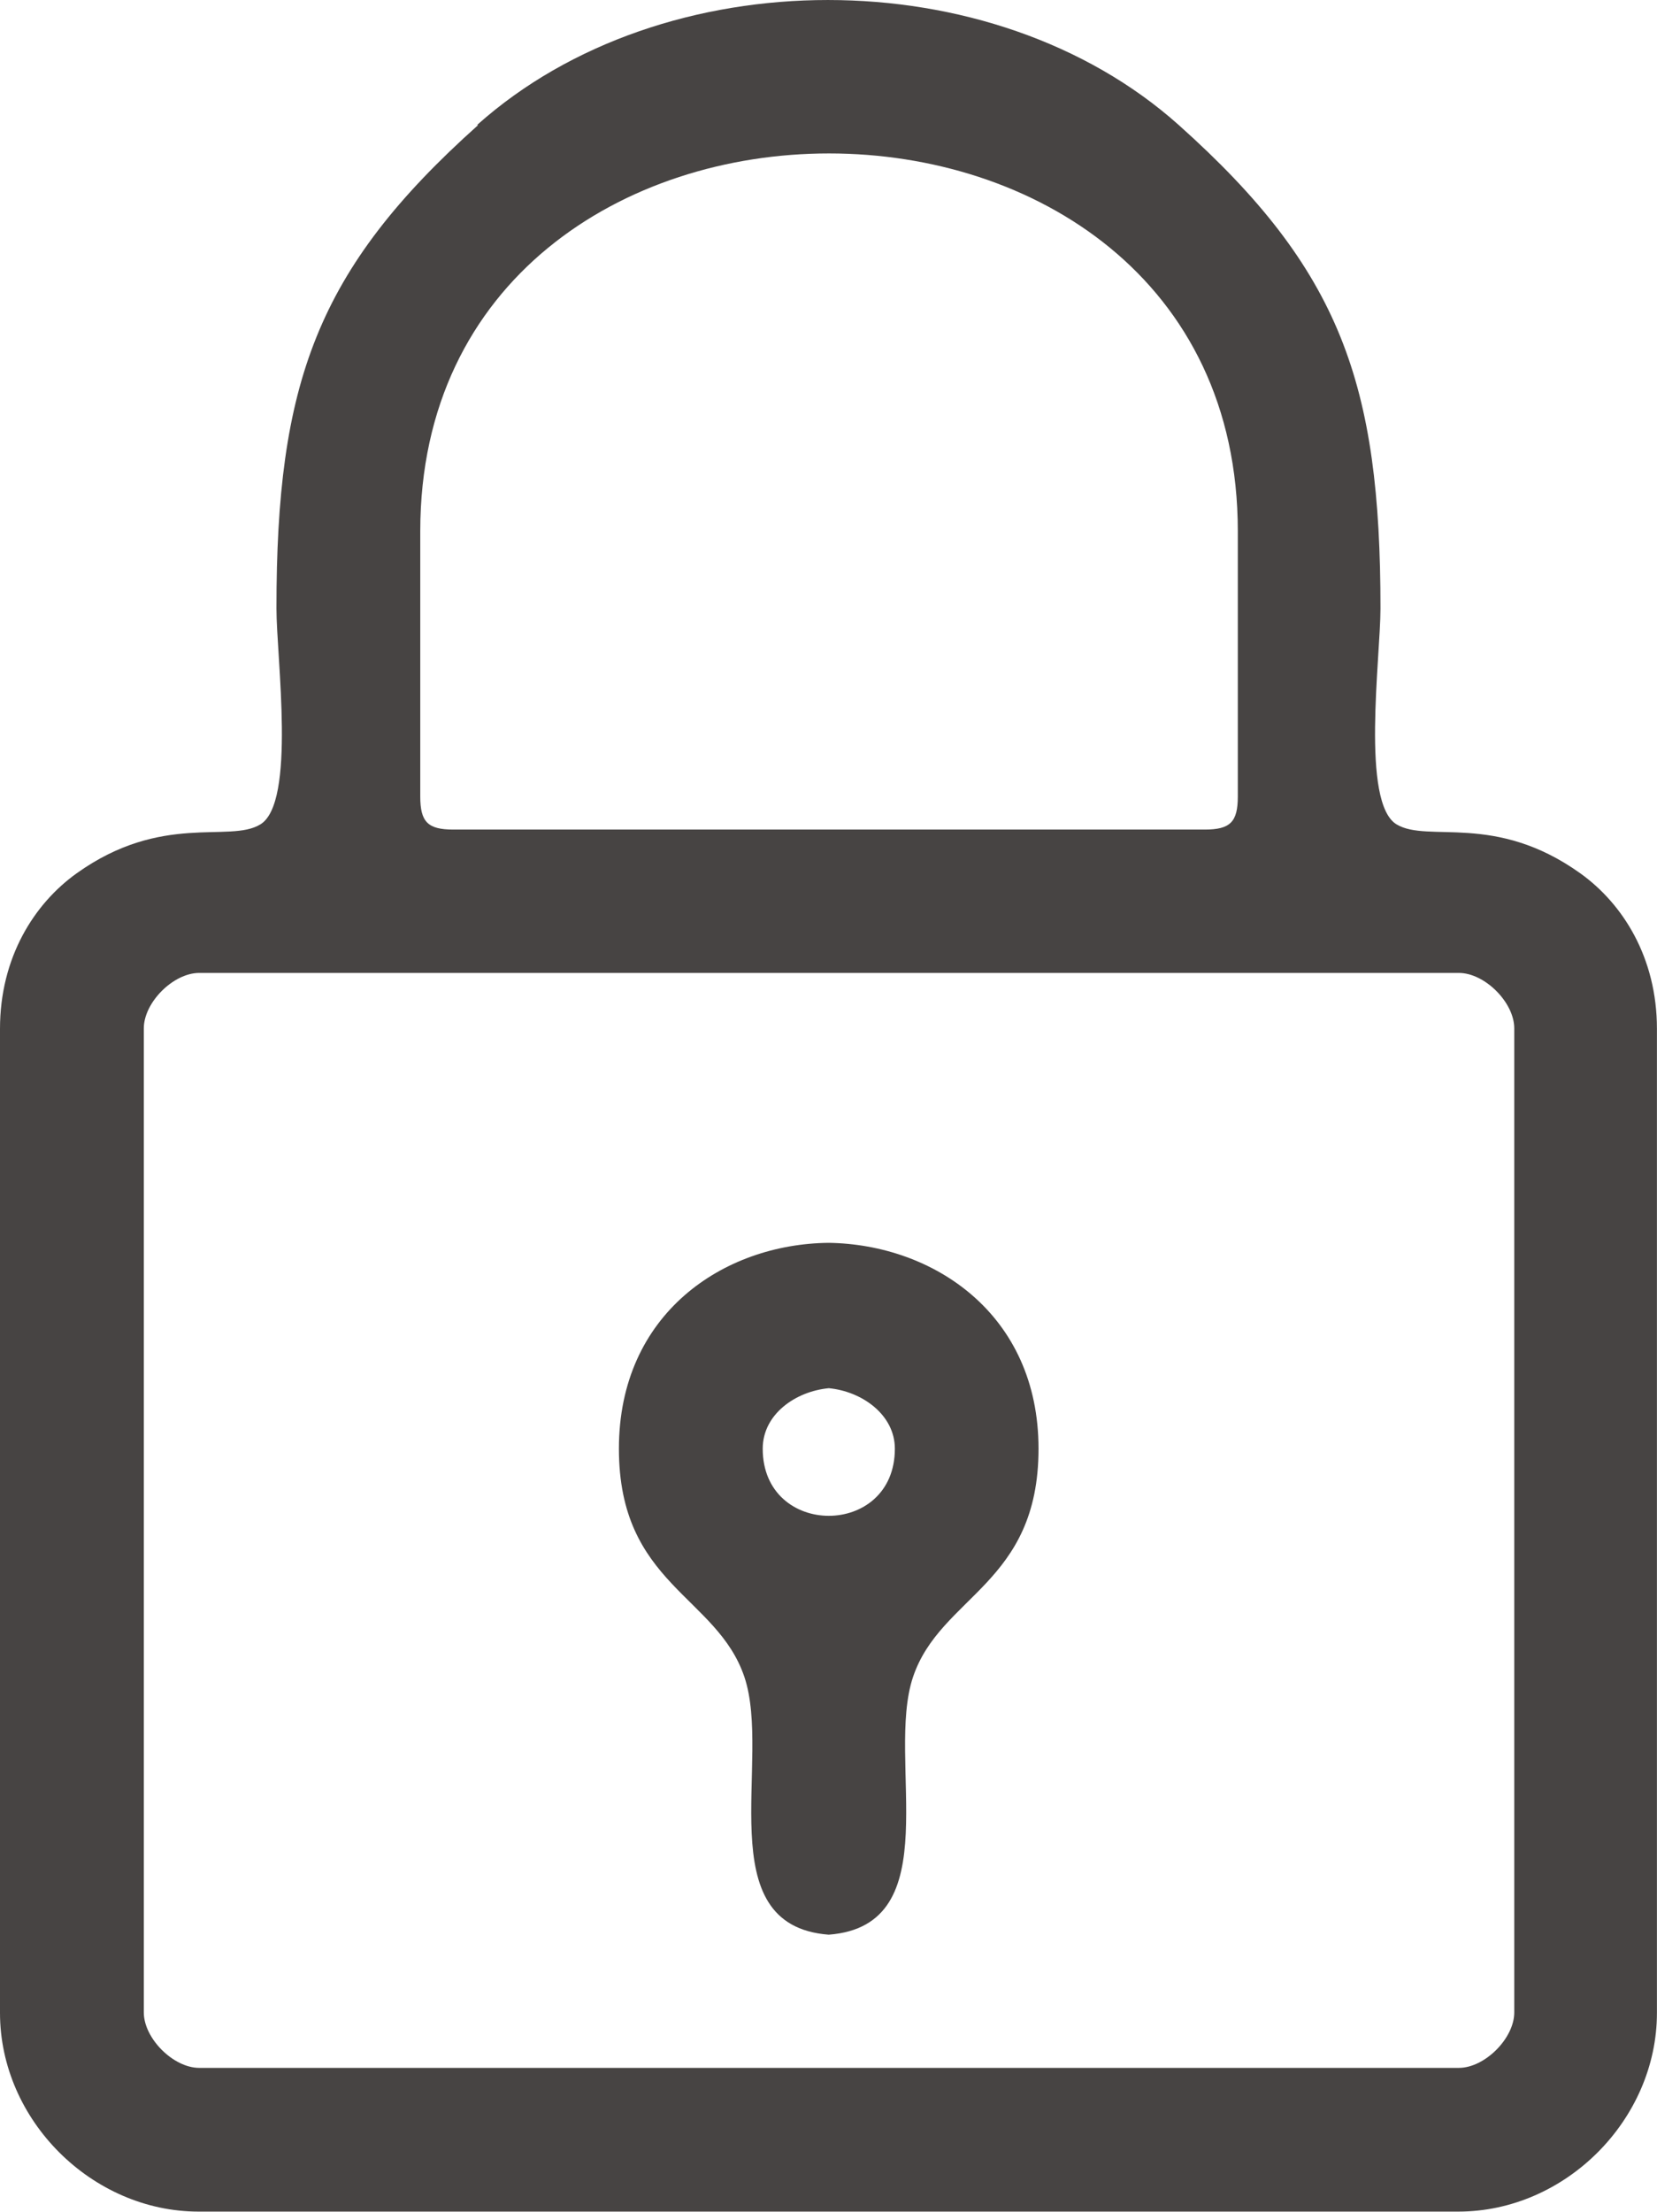
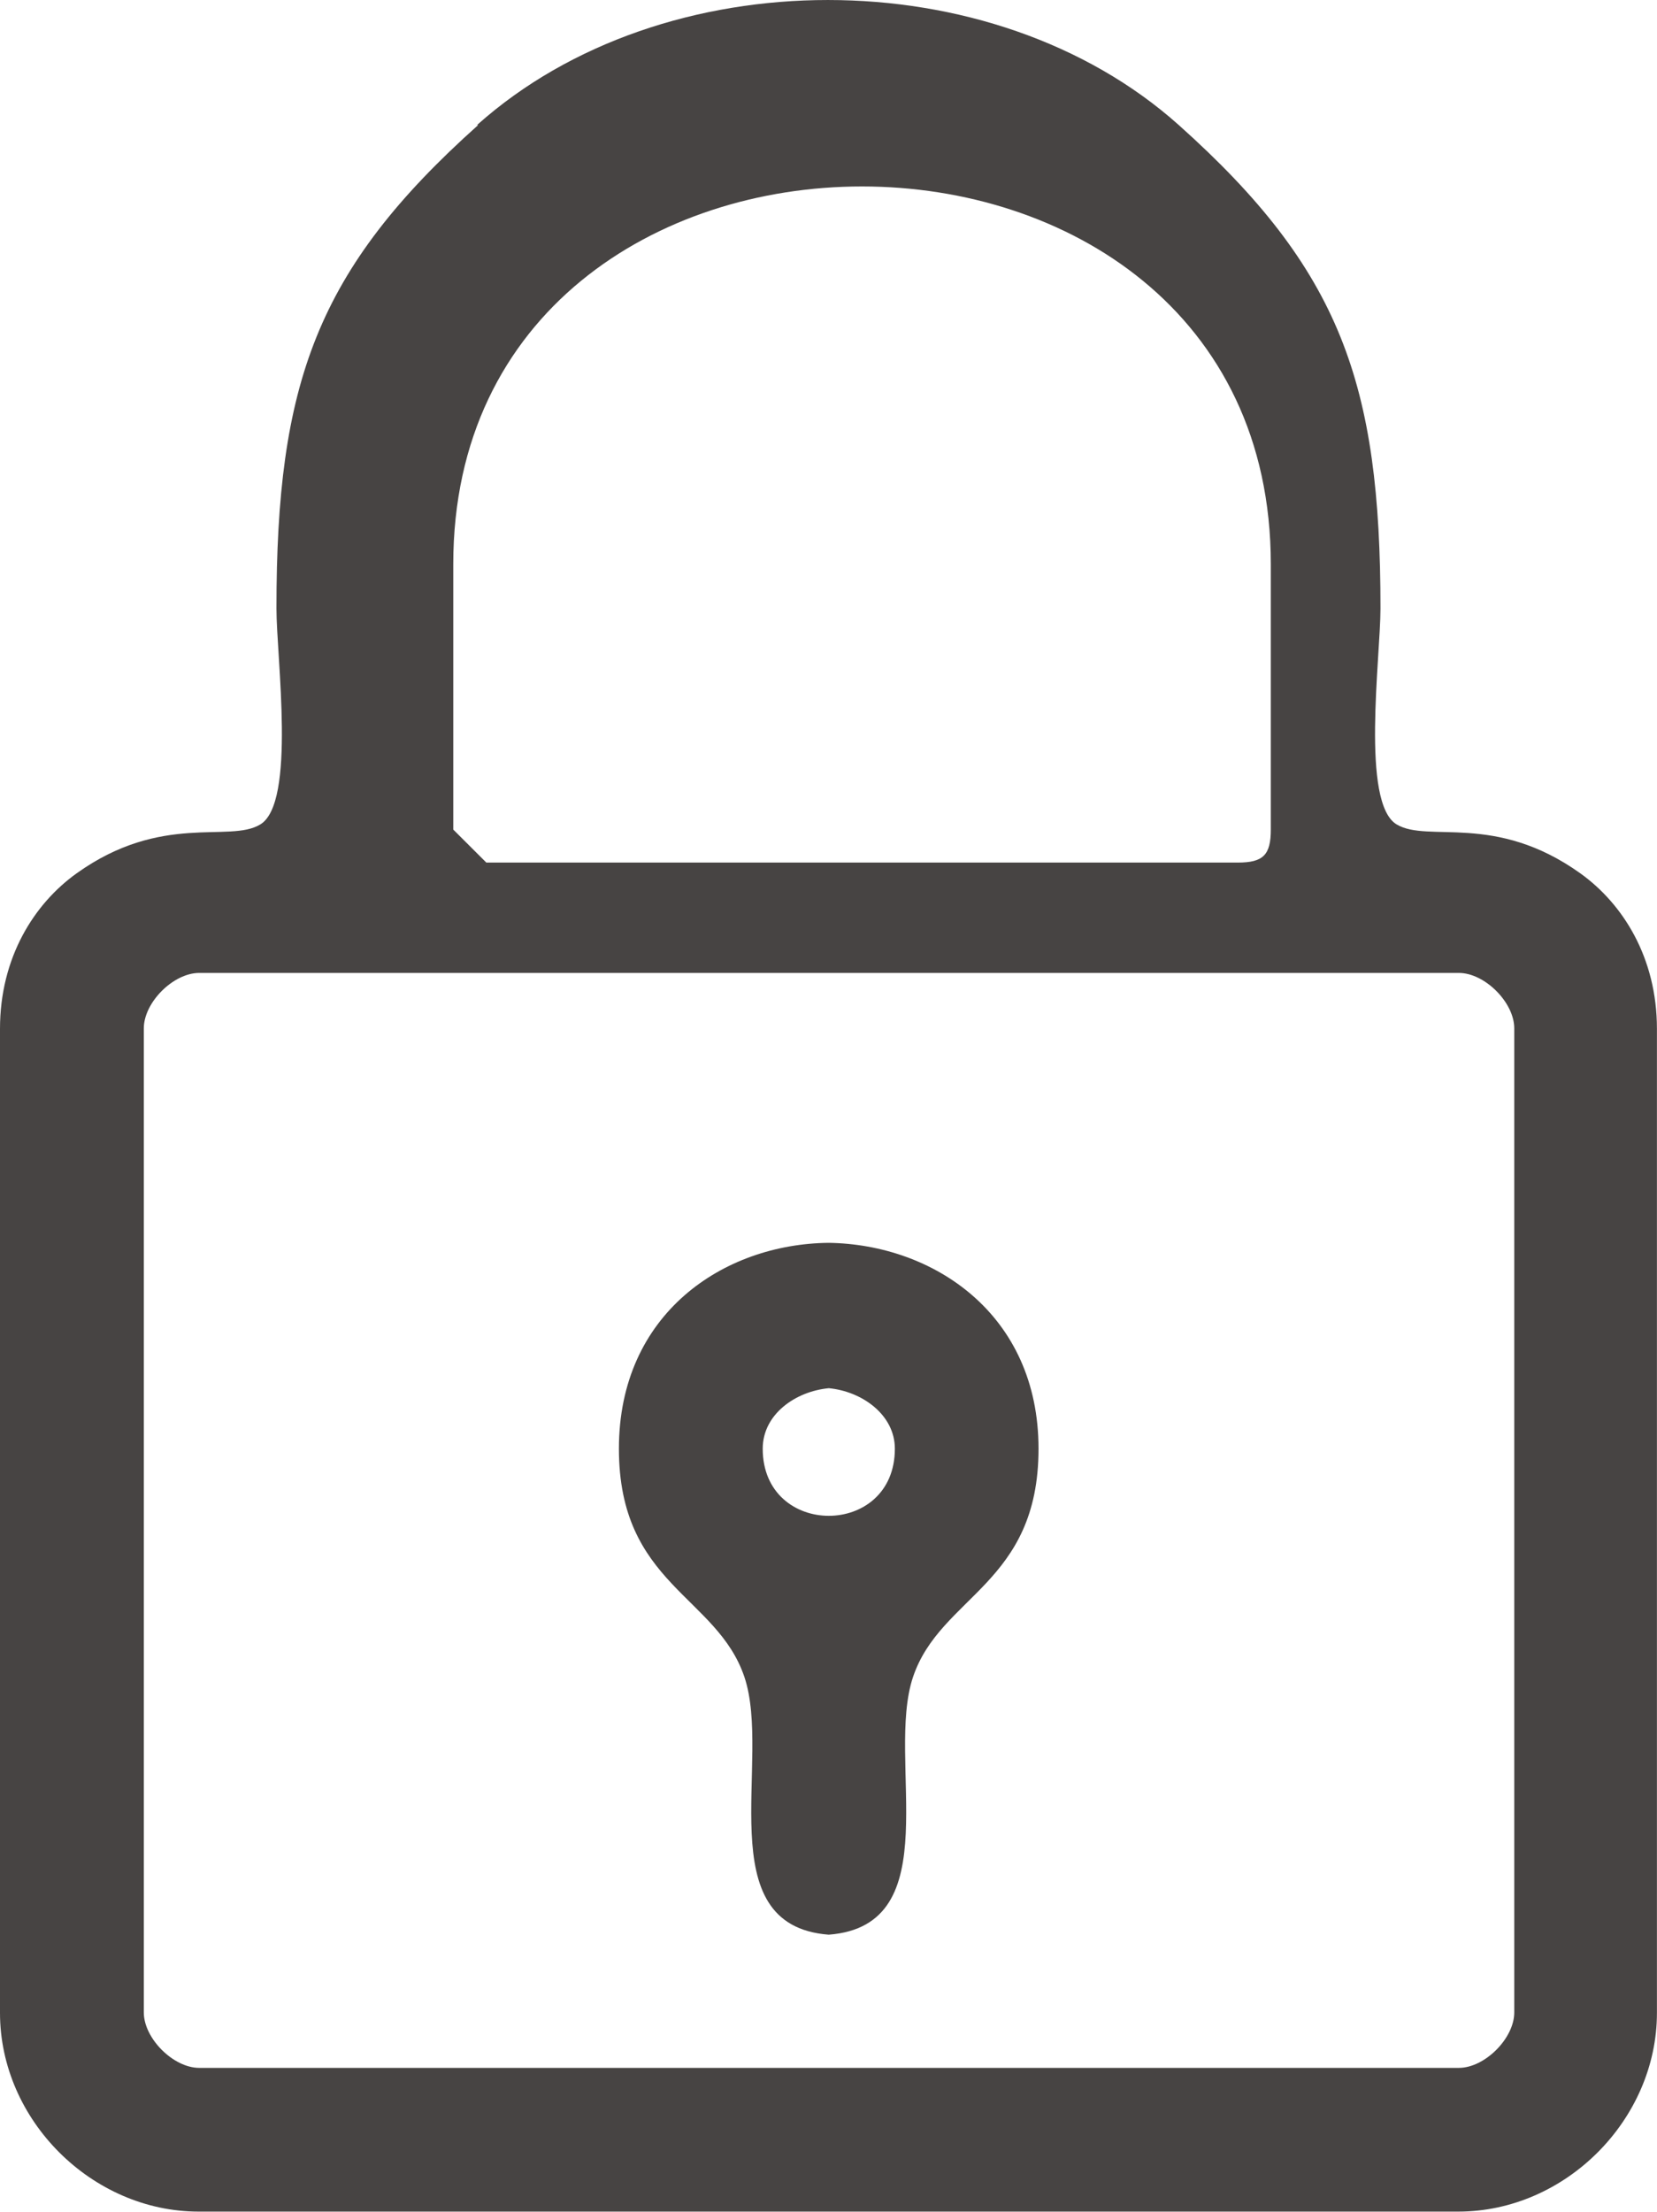
<svg xmlns="http://www.w3.org/2000/svg" viewBox="0 0 23148 30885" style="shape-rendering:geometricPrecision; text-rendering:geometricPrecision; image-rendering:optimizeQuality; fill-rule:evenodd; clip-rule:evenodd" version="1.1" height="43.51mm" width="32.61mm" xml:space="preserve">
  <defs>
    <style type="text/css">
   
    .fil0 {fill:#474443}
   
  </style>
  </defs>
  <g id="图层_x0020_1">
-     <path d="M2009 28102l0 -13742c0,-362 412,-774 774,-774 5863,0 11734,0 17597,0 362,0 774,412 774,774l0 13742c0,362 -412,774 -774,774l-17597 0c-362,0 -774,-412 -774,-774zm4323 -16518c-355,0 -461,-106 -461,-461l0 -3705c0,-7034 11421,-7034 11421,0l0 3705c0,355 -106,461 -461,461l-10498 0zm348 -9838c-2264,2023 -2818,3613 -2818,6750 0,689 277,2719 -227,3017 -433,263 -1370,-170 -2563,681 -596,426 -1072,1178 -1072,2172l0 13742c0,1498 1285,2775 2775,2775l17597 0c1498,0 2775,-1285 2775,-2775l0 -13742c0,-994 -476,-1746 -1072,-2172 -1193,-852 -2122,-419 -2563,-681 -504,-298 -227,-2328 -227,-3017 0,-3137 -554,-4727 -2818,-6750 -2605,-2328 -7198,-2328 -9803,0l14 0zm3975 18484c0,-483 461,-802 923,-845 461,43 923,369 923,845 0,625 -461,937 -923,937 -461,0 -923,-312 -923,-937zm923 -2875c-1469,14 -2932,987 -2932,2875 0,1895 1370,2051 1753,3187 390,1157 -511,3471 1178,3599 1689,-128 788,-2442 1178,-3599 383,-1136 1753,-1292 1753,-3187 0,-1881 -1469,-2854 -2932,-2875z" class="fil0" />
+     <path d="M2009 28102l0 -13742c0,-362 412,-774 774,-774 5863,0 11734,0 17597,0 362,0 774,412 774,774l0 13742c0,362 -412,774 -774,774l-17597 0c-362,0 -774,-412 -774,-774zm4323 -16518l0 -3705c0,-7034 11421,-7034 11421,0l0 3705c0,355 -106,461 -461,461l-10498 0zm348 -9838c-2264,2023 -2818,3613 -2818,6750 0,689 277,2719 -227,3017 -433,263 -1370,-170 -2563,681 -596,426 -1072,1178 -1072,2172l0 13742c0,1498 1285,2775 2775,2775l17597 0c1498,0 2775,-1285 2775,-2775l0 -13742c0,-994 -476,-1746 -1072,-2172 -1193,-852 -2122,-419 -2563,-681 -504,-298 -227,-2328 -227,-3017 0,-3137 -554,-4727 -2818,-6750 -2605,-2328 -7198,-2328 -9803,0l14 0zm3975 18484c0,-483 461,-802 923,-845 461,43 923,369 923,845 0,625 -461,937 -923,937 -461,0 -923,-312 -923,-937zm923 -2875c-1469,14 -2932,987 -2932,2875 0,1895 1370,2051 1753,3187 390,1157 -511,3471 1178,3599 1689,-128 788,-2442 1178,-3599 383,-1136 1753,-1292 1753,-3187 0,-1881 -1469,-2854 -2932,-2875z" class="fil0" />
  </g>
</svg>